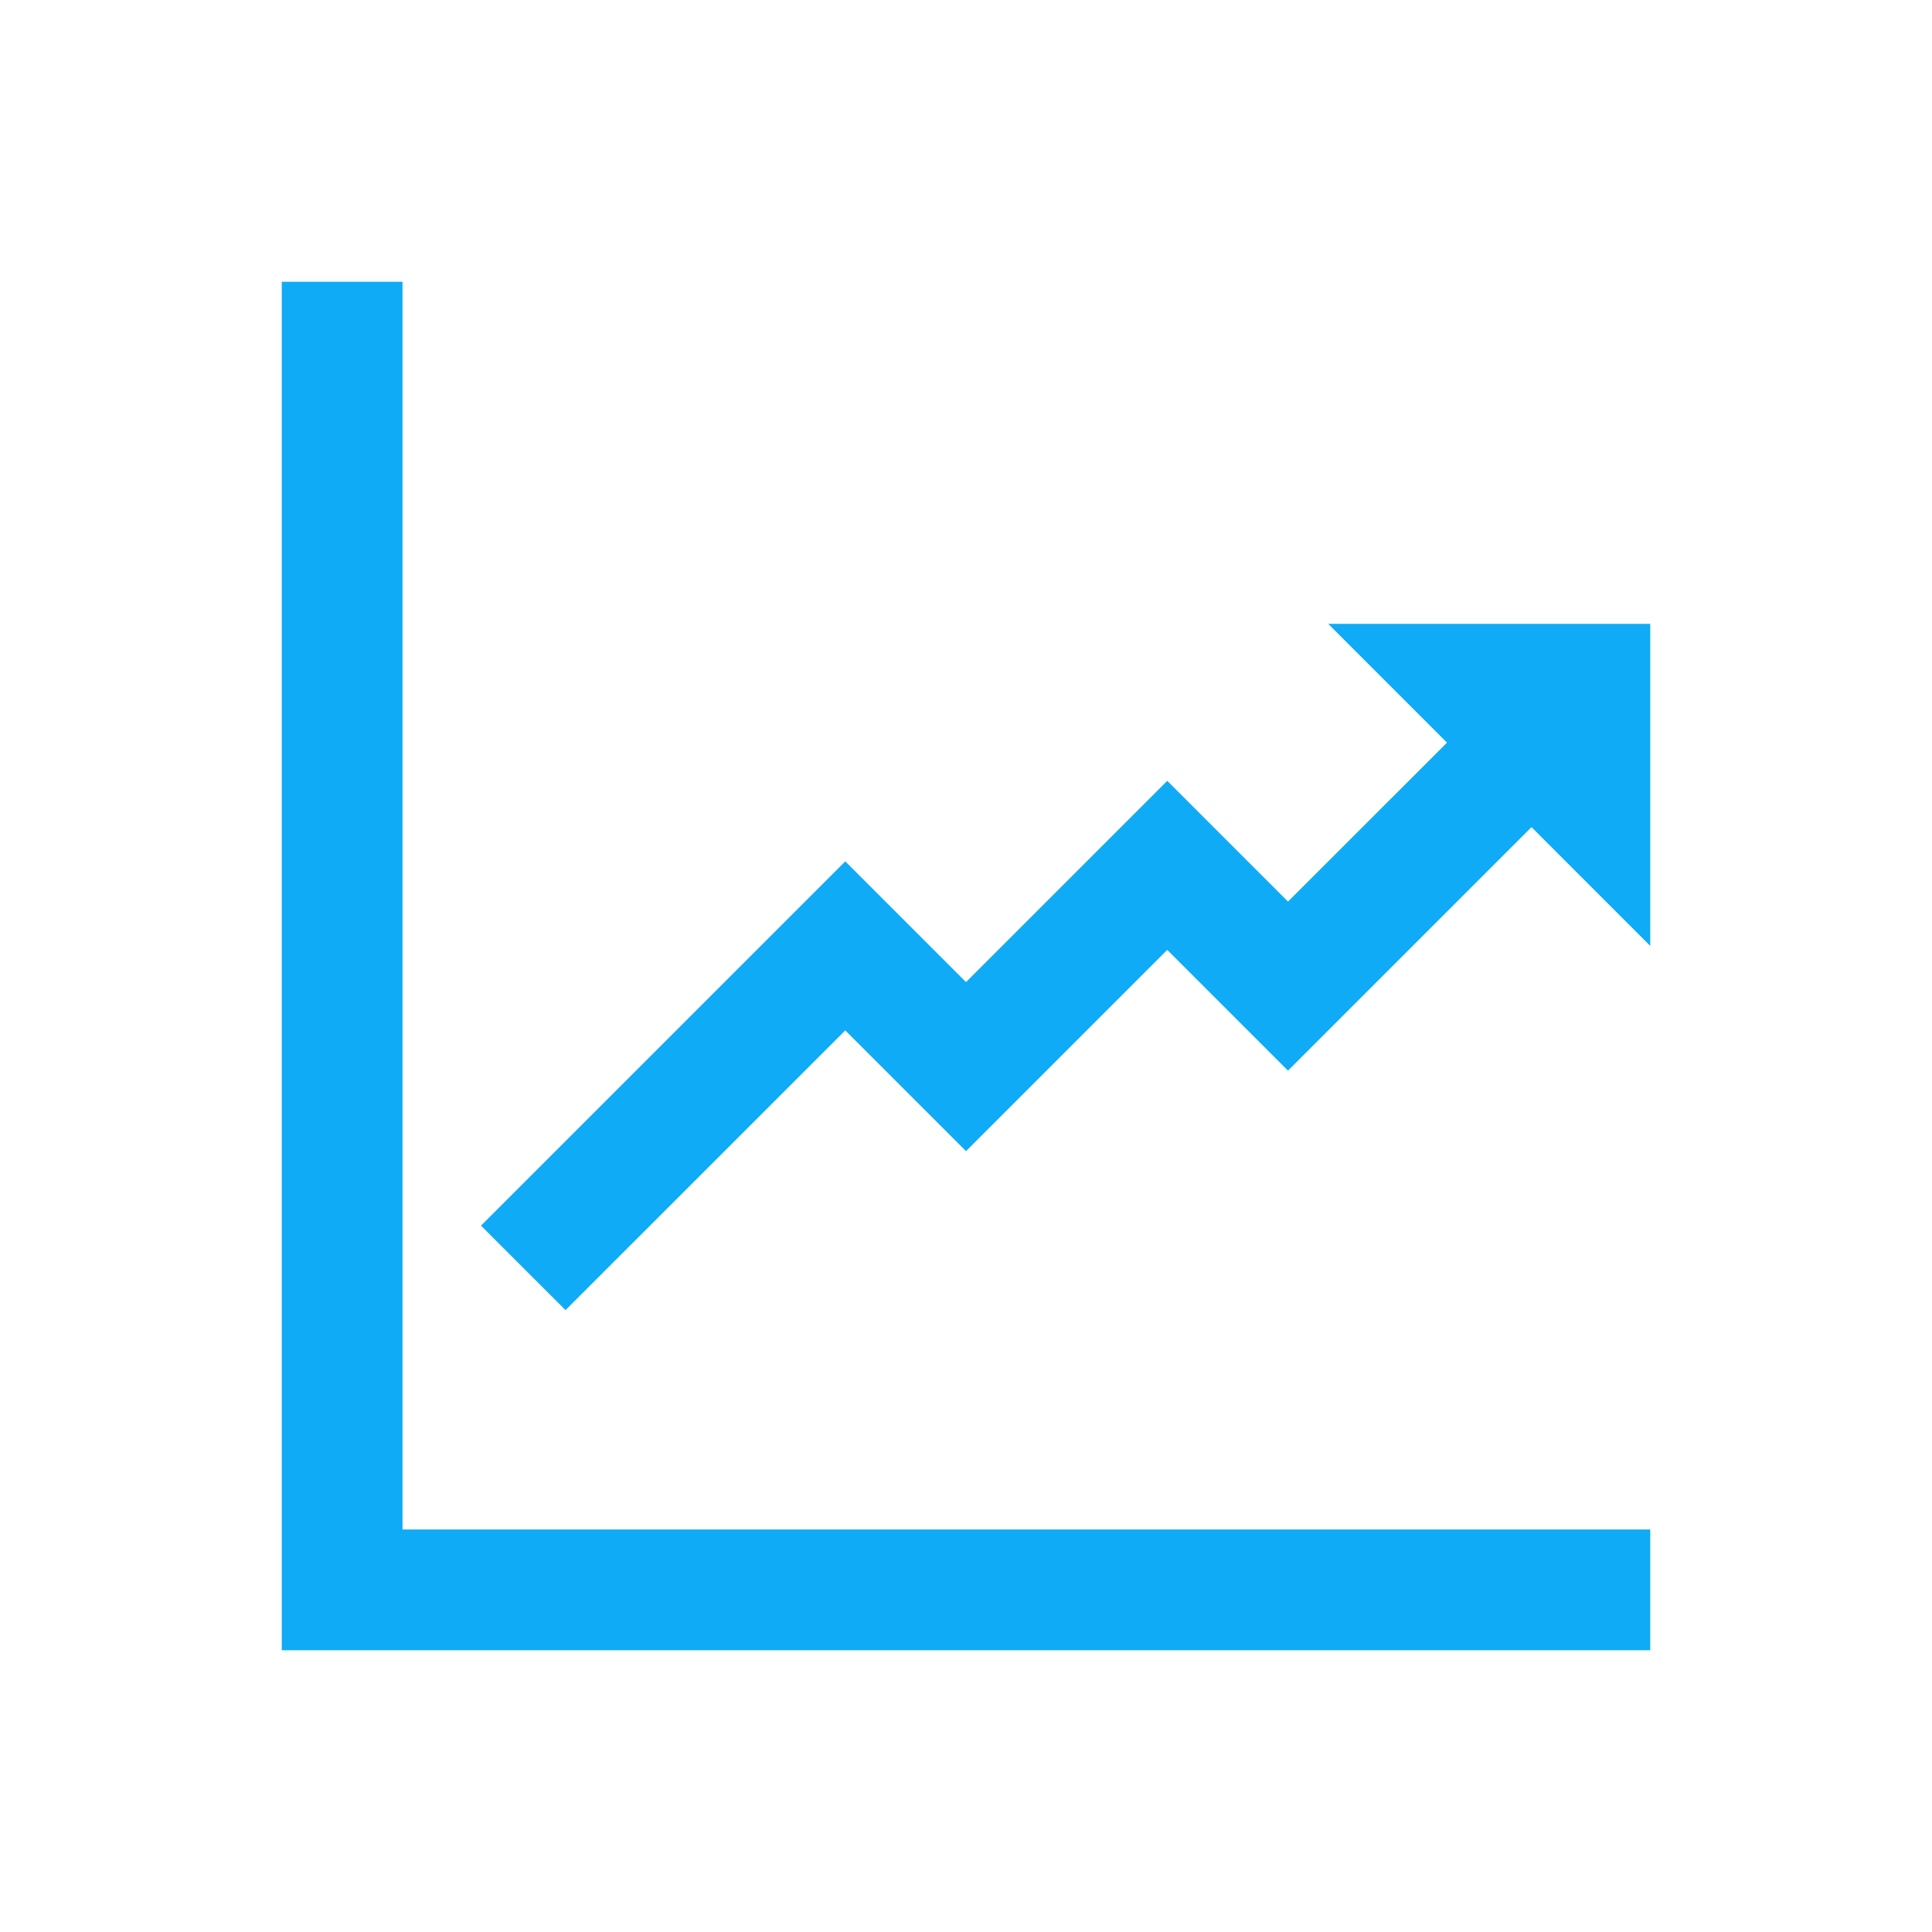
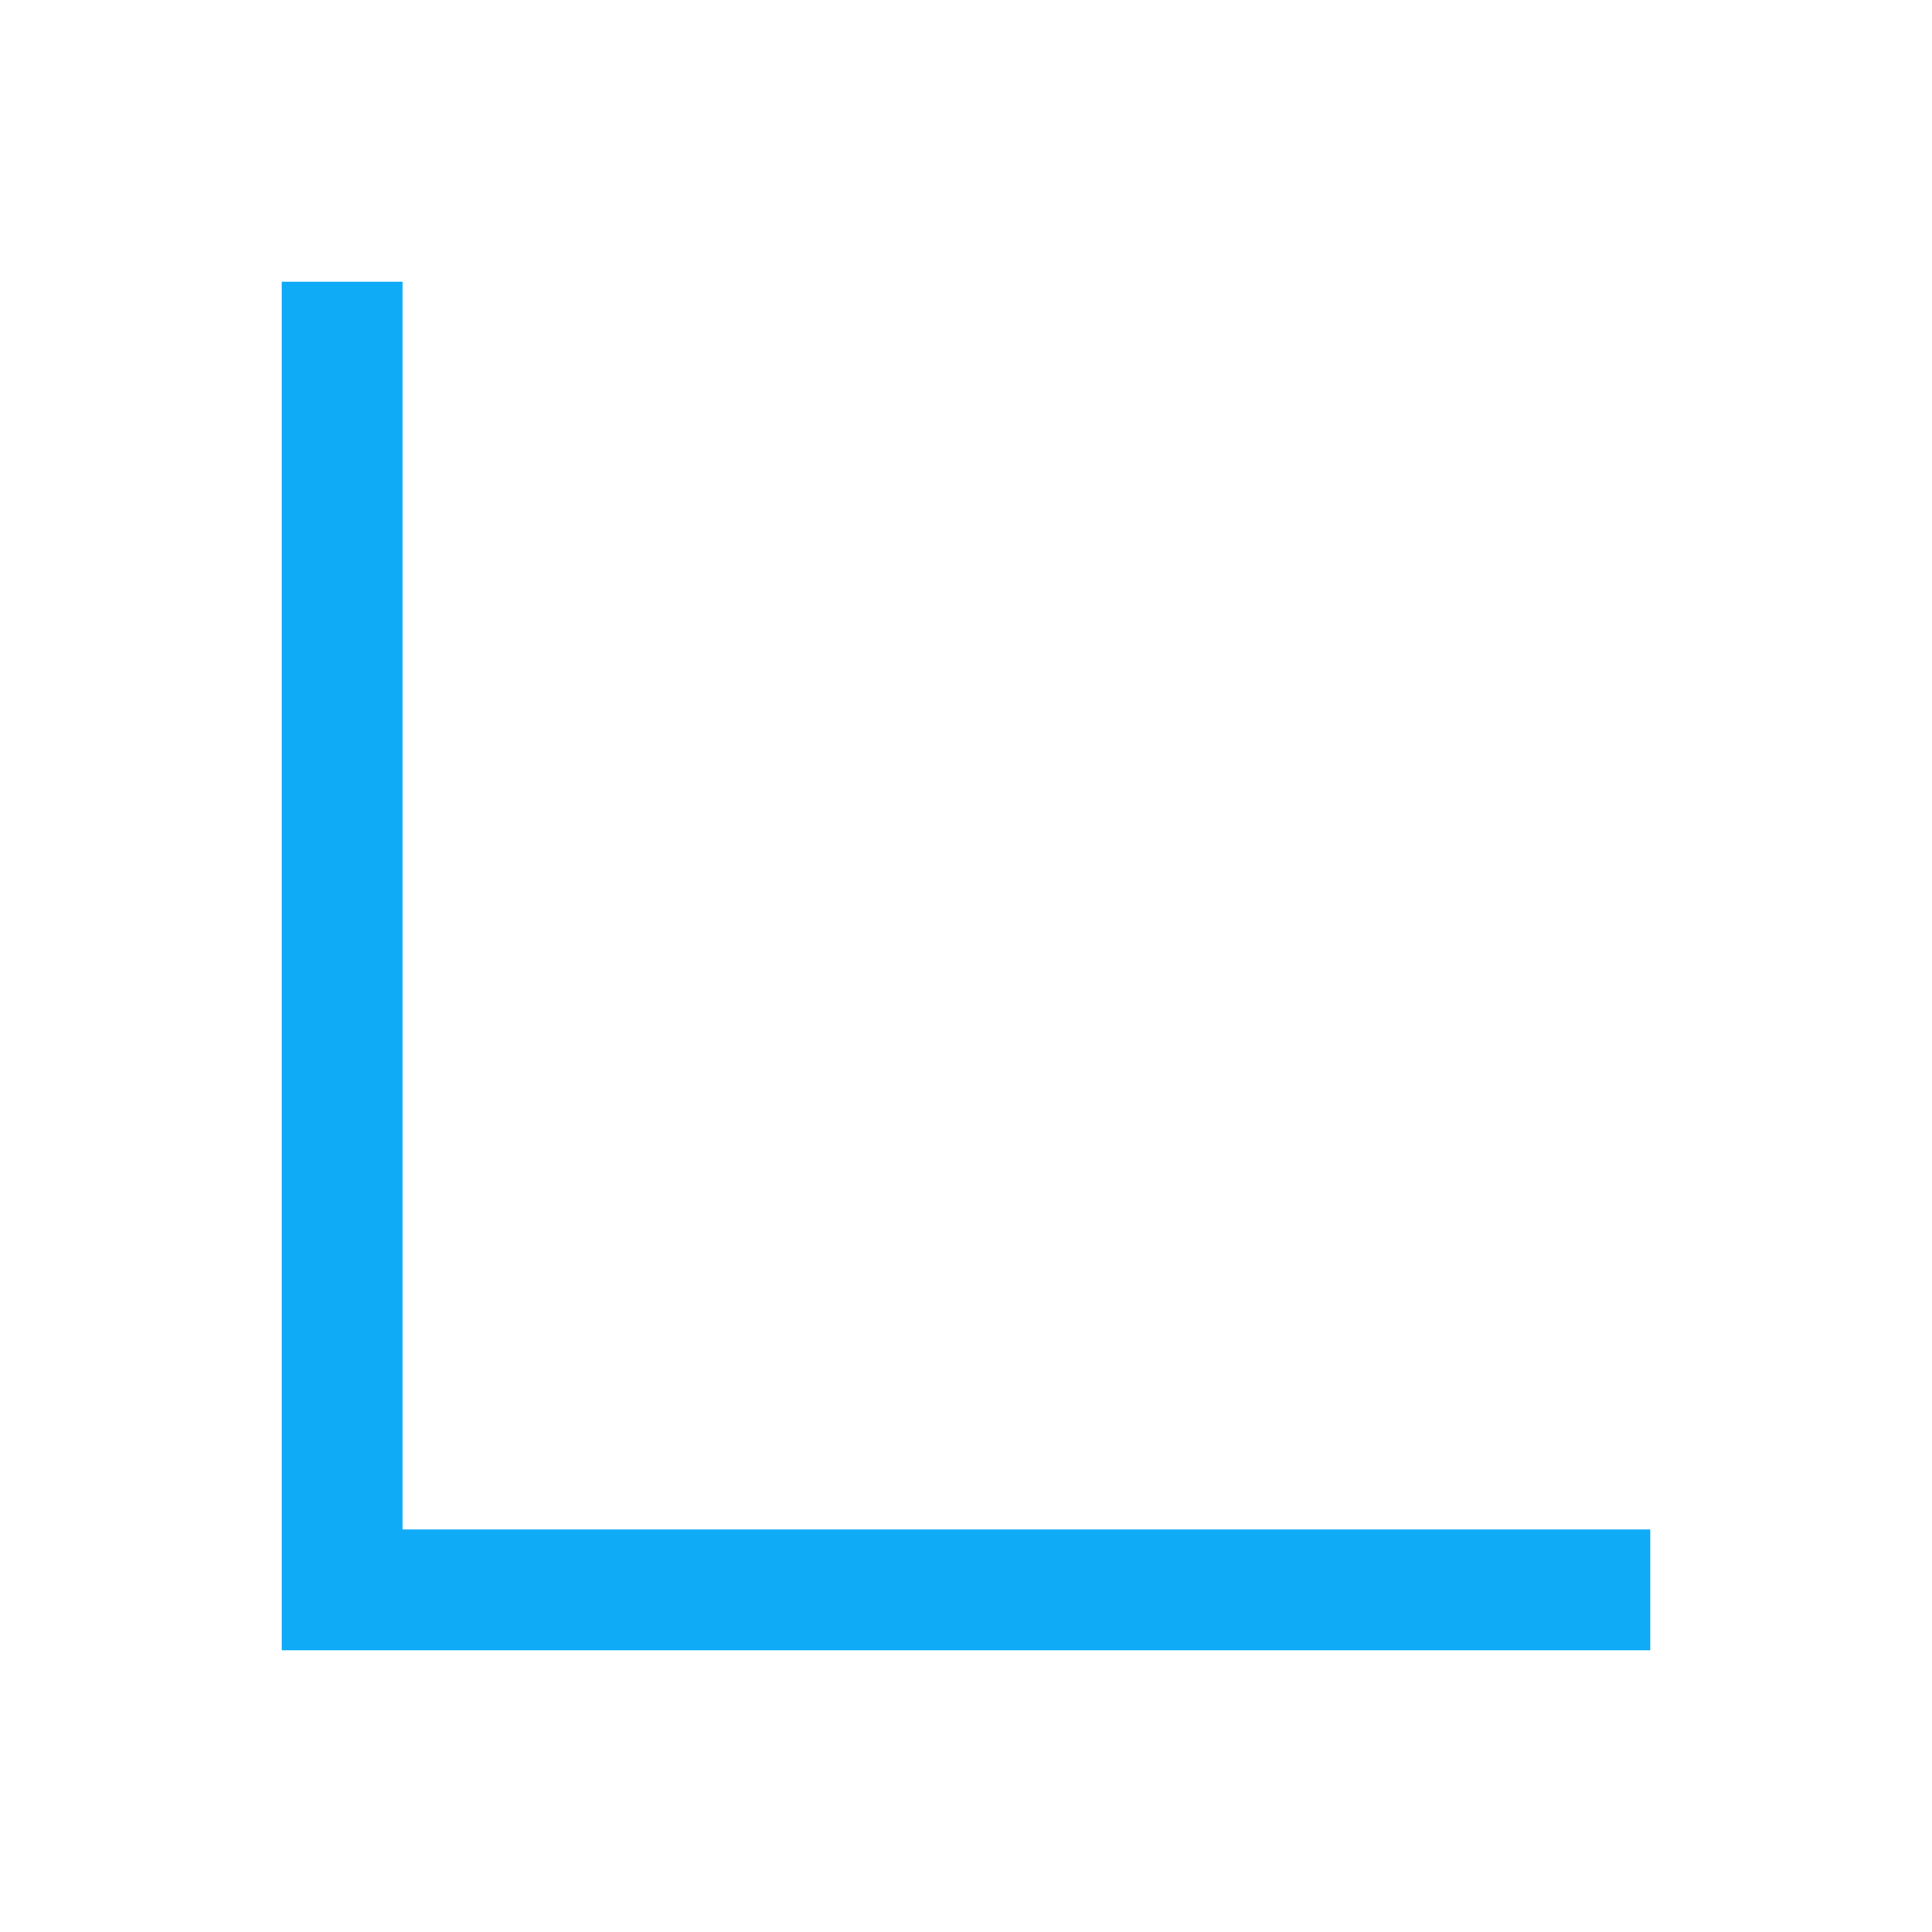
<svg xmlns="http://www.w3.org/2000/svg" width="68" height="68" xml:space="preserve" overflow="hidden">
  <g transform="translate(-519 -507)">
    <path d="M533.167 516.917 528.917 516.917 528.917 565.083 577.083 565.083 577.083 560.833 533.167 560.833Z" fill="#0FABF6" />
-     <path d="M565.75 528.958 569.929 533.138 564.333 538.733 560.083 534.483 553 541.567 548.75 537.317 535.929 550.138 538.904 553.112 548.75 543.267 553 547.517 560.083 540.433 564.333 544.683 572.904 536.112 577.083 540.292 577.083 528.958Z" fill="#0FABF6" />
  </g>
</svg>